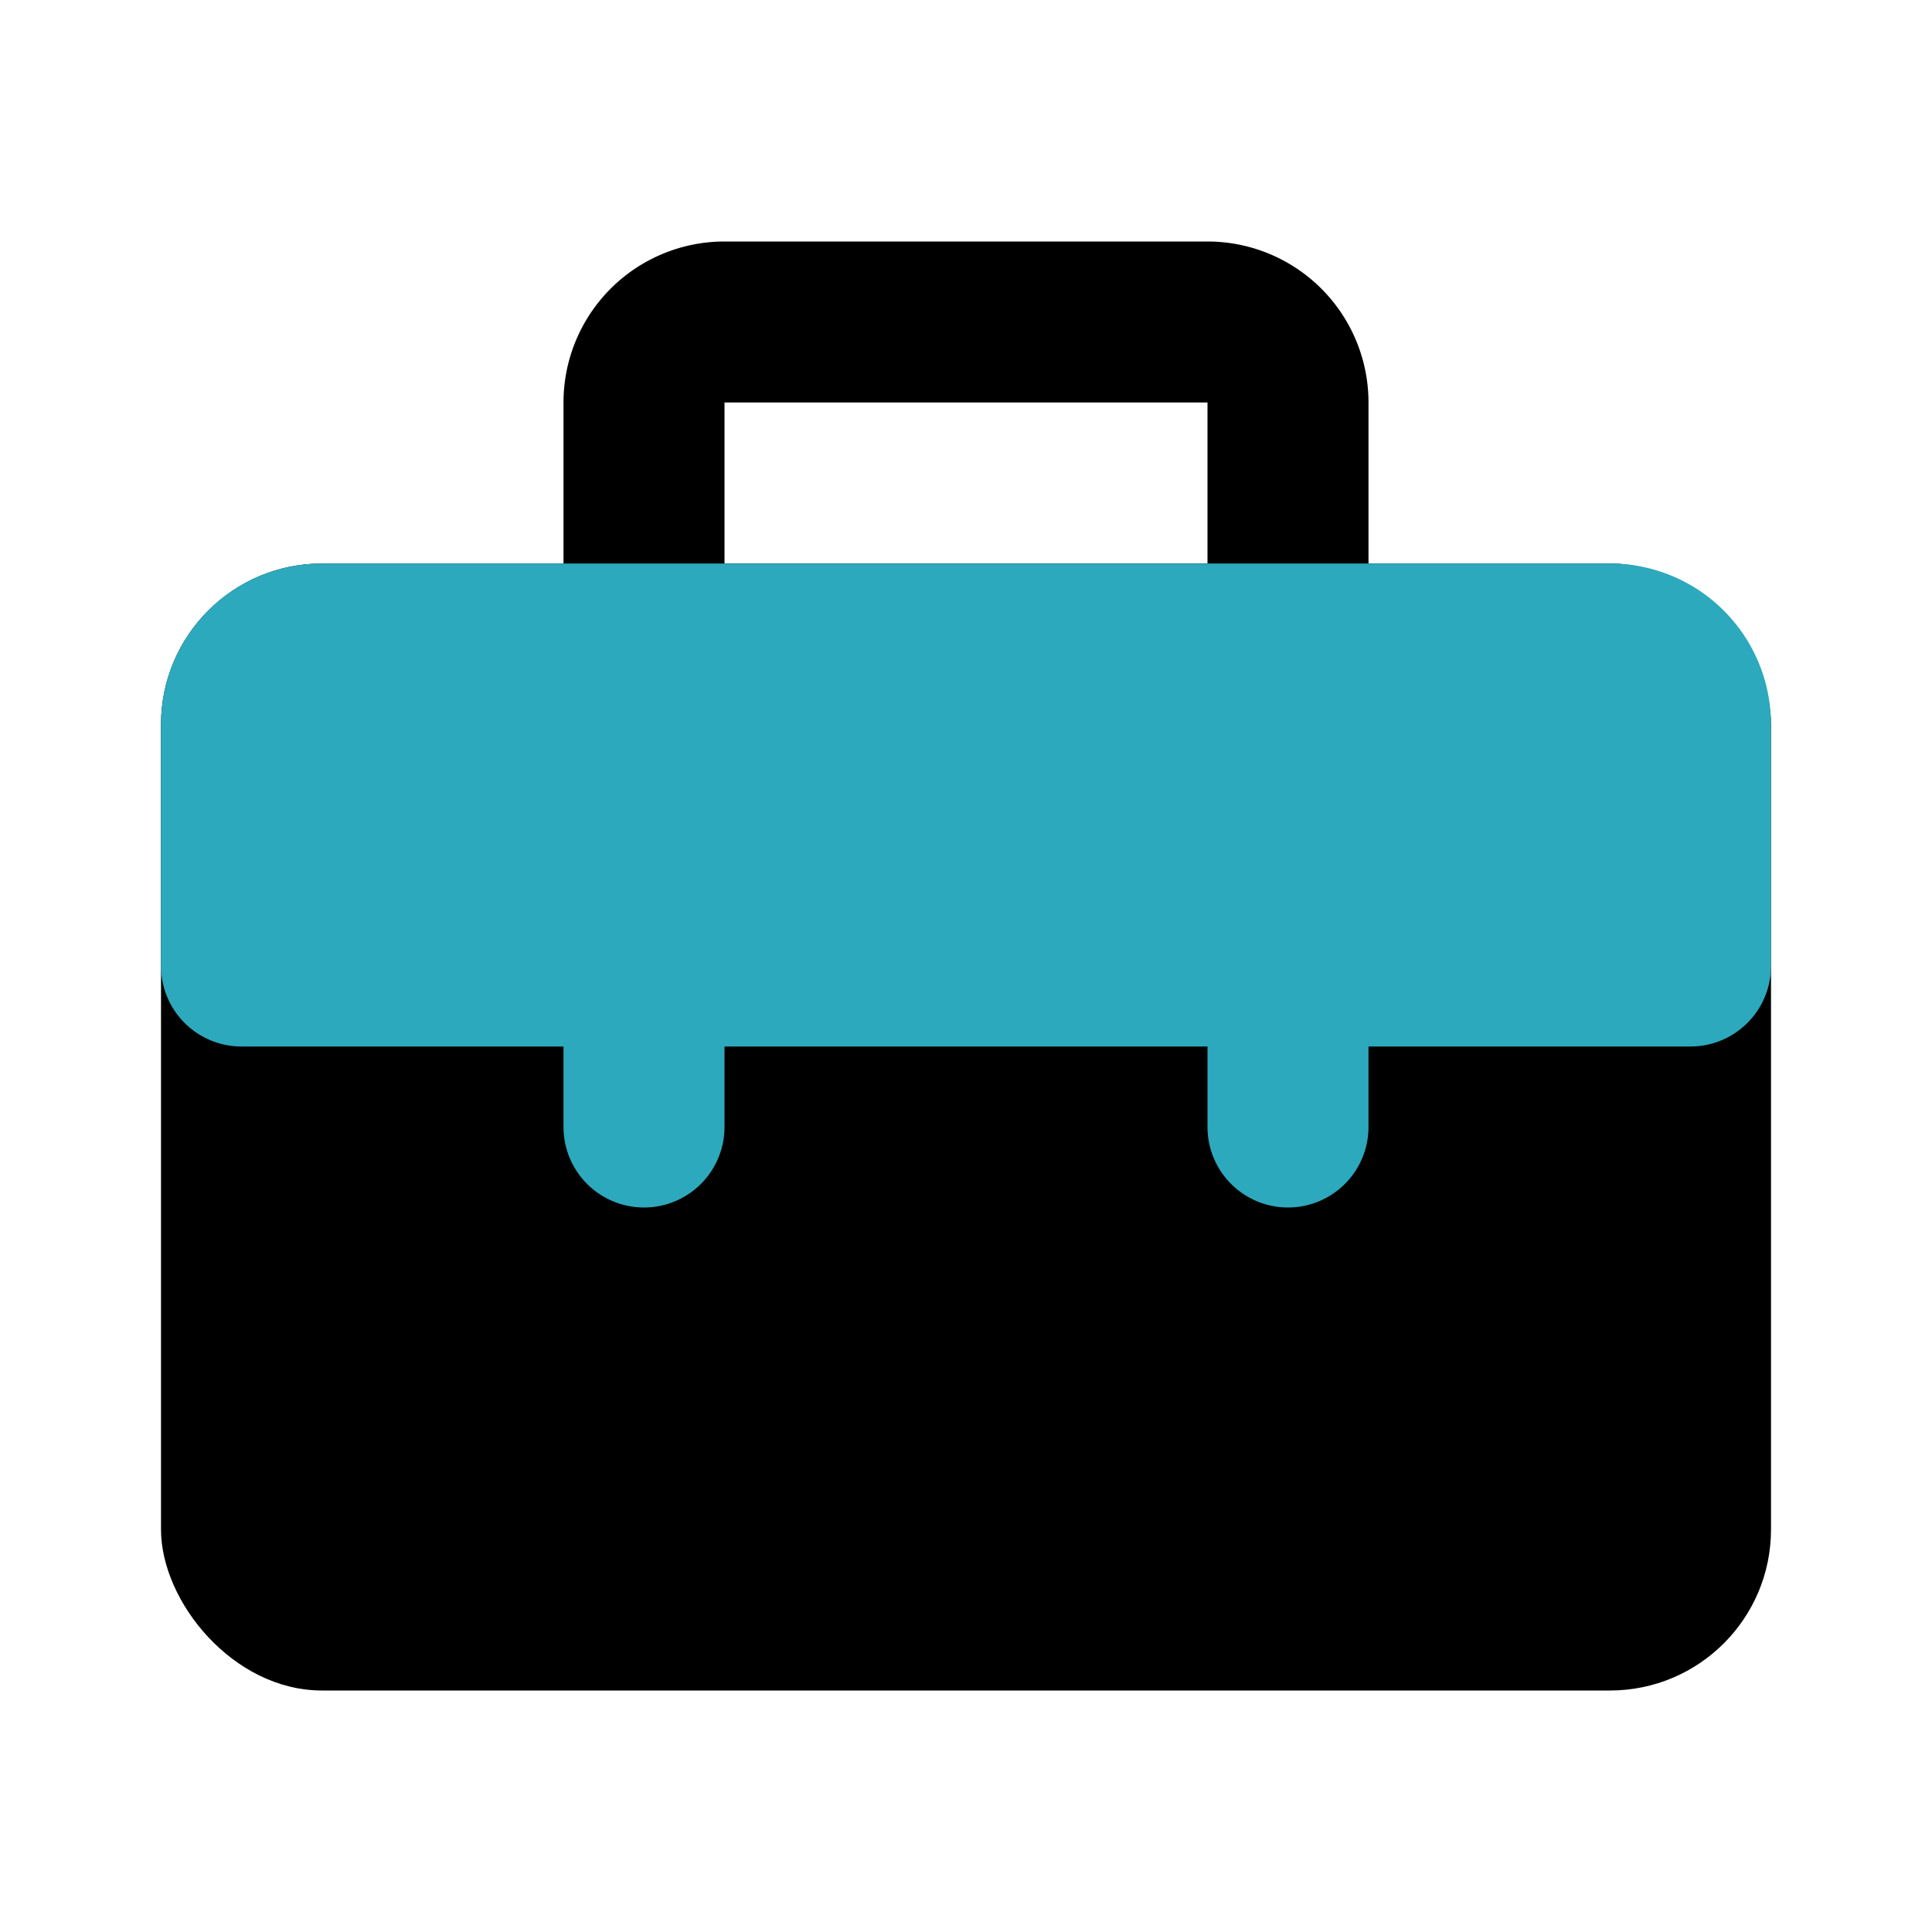
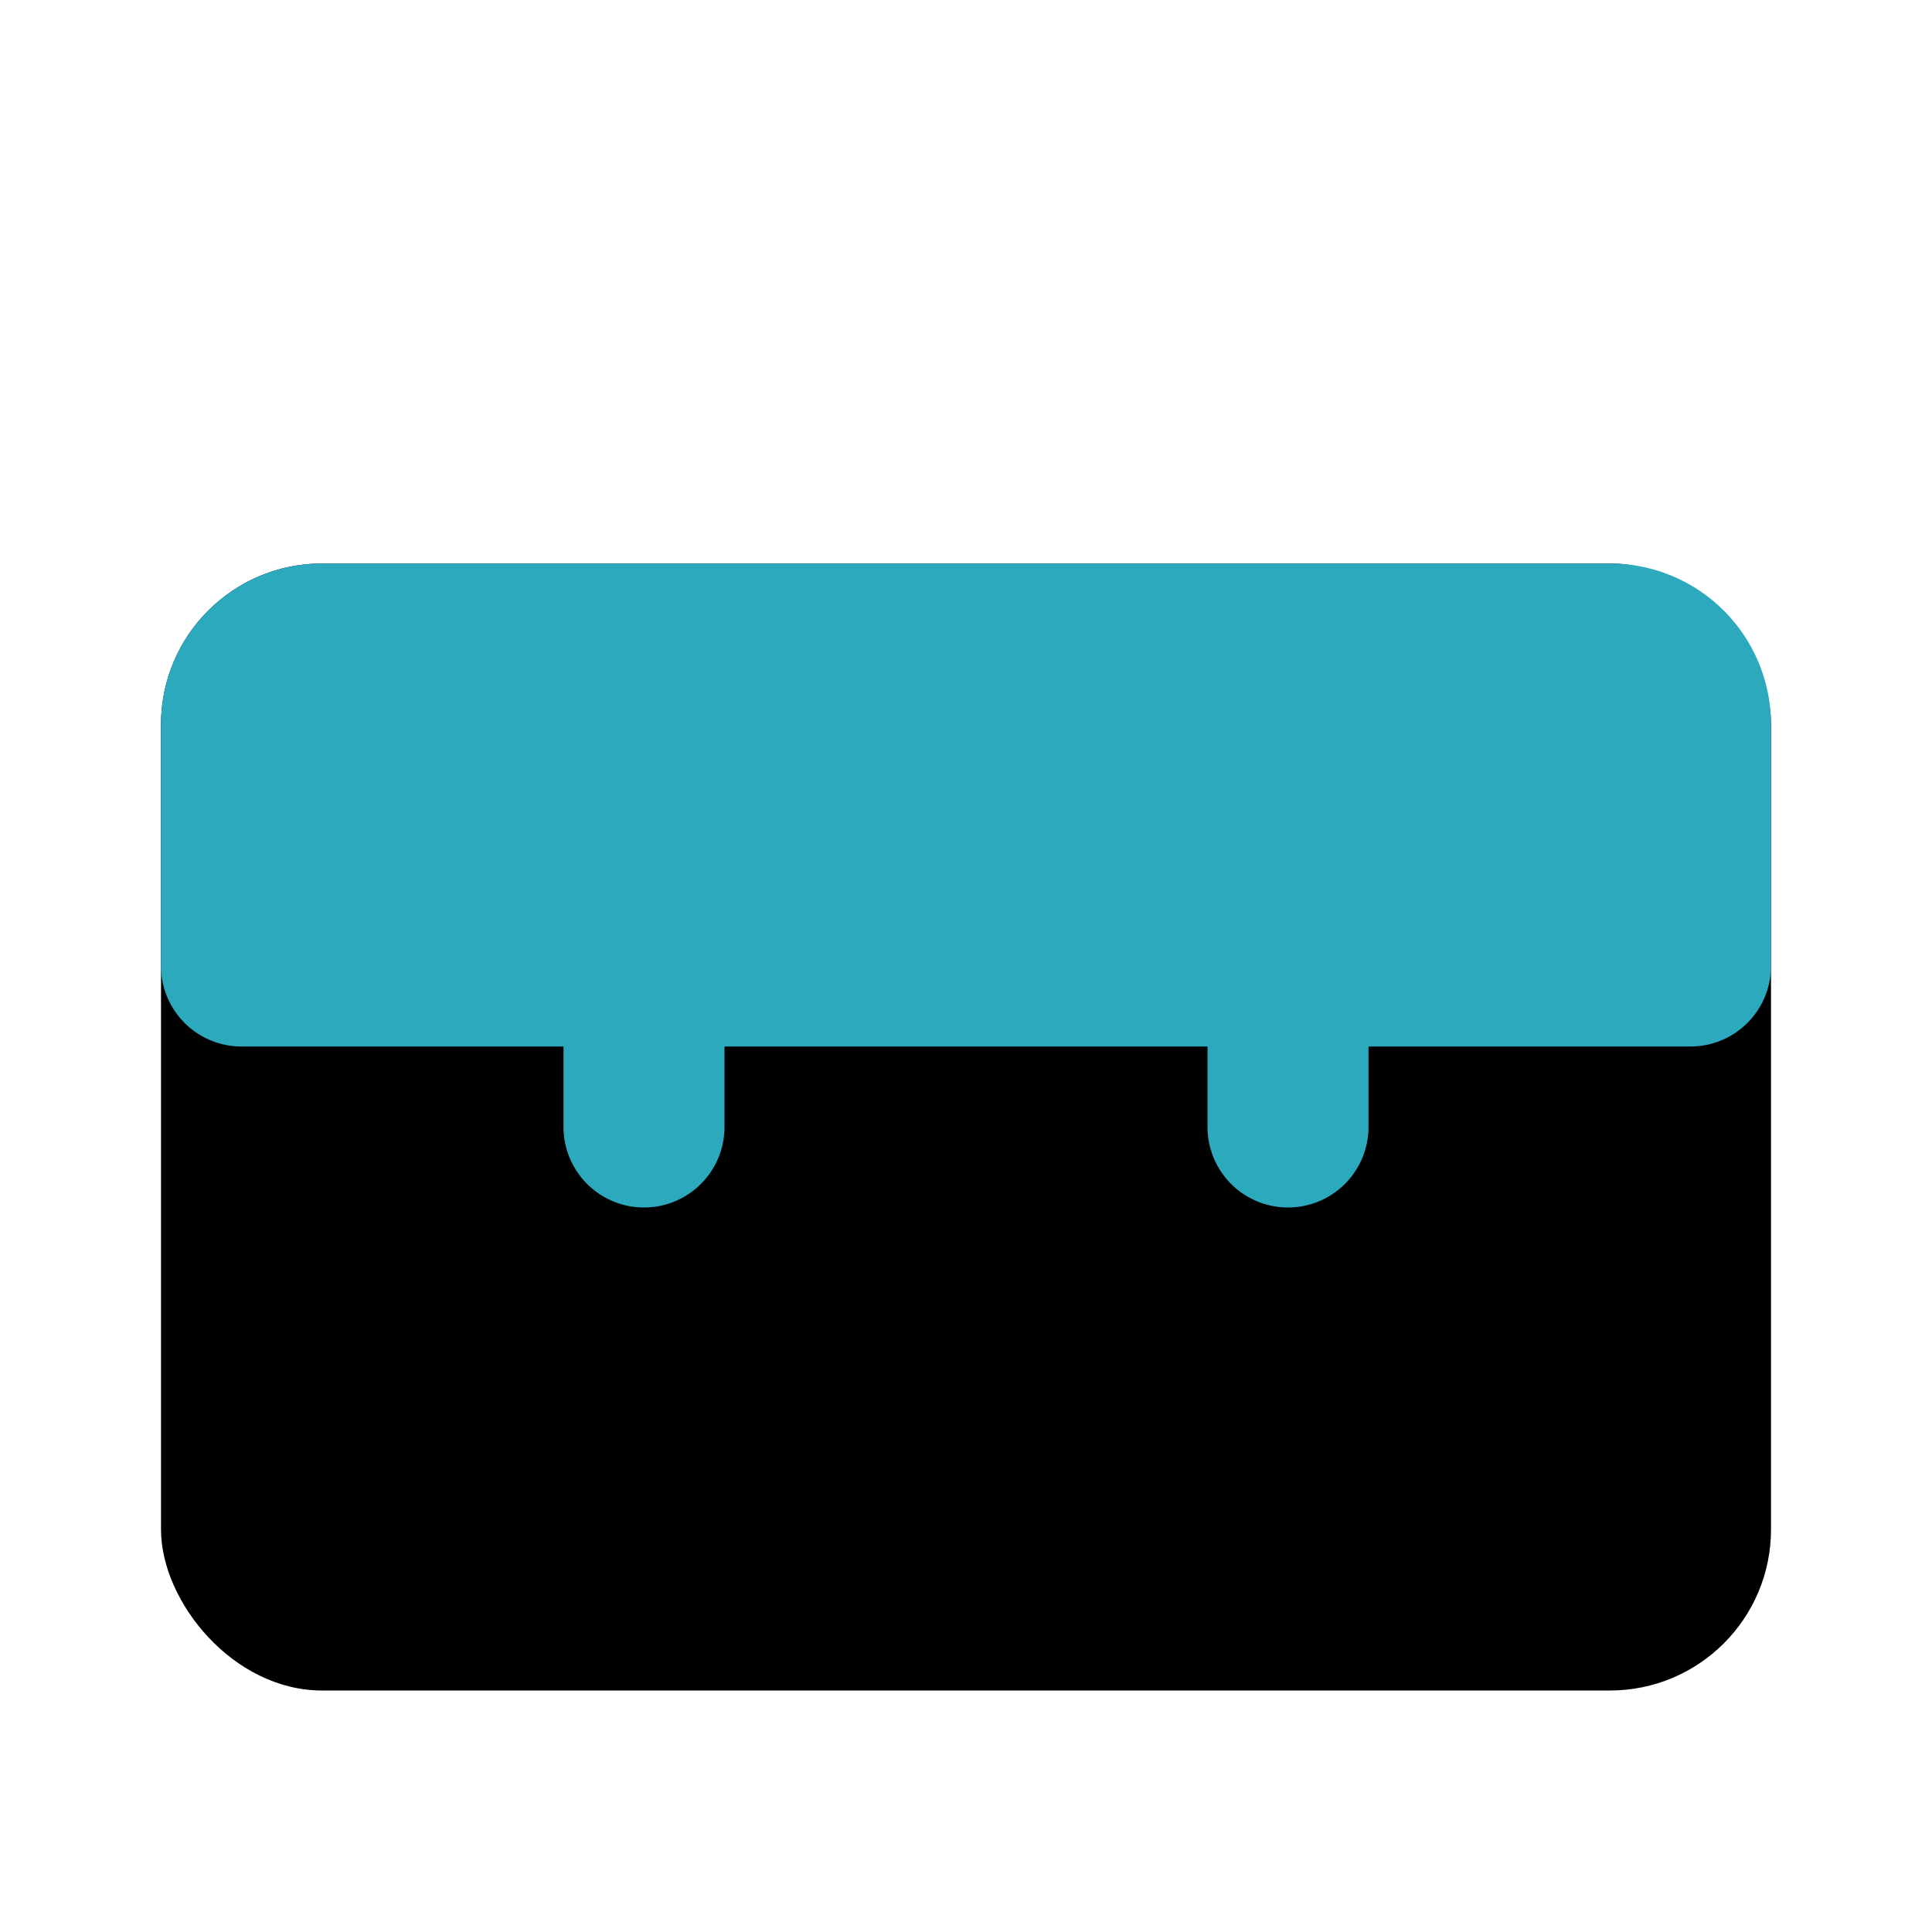
<svg xmlns="http://www.w3.org/2000/svg" fill="#000000" width="800px" height="800px" viewBox="0 0 24 24" id="first-aid-kit-3" data-name="Flat Color" class="icon flat-color">
  <rect id="primary" x="2" y="7" width="20" height="14" rx="2" style="fill: rgb(0, 0, 0);" />
-   <path id="primary-2" data-name="primary" d="M16,9H8A1,1,0,0,1,7,8V5A2,2,0,0,1,9,3h6a2,2,0,0,1,2,2V8A1,1,0,0,1,16,9ZM9,7h6V5H9Z" style="fill: rgb(0, 0, 0);" />
  <path id="secondary" d="M20,7H4A2,2,0,0,0,2,9v3a1,1,0,0,0,1,1H21a1,1,0,0,0,1-1V9A2,2,0,0,0,20,7Z" style="fill: rgb(44, 169, 188);" />
  <path id="secondary-2" data-name="secondary" d="M16,15a1,1,0,0,1-1-1V12a1,1,0,0,1,2,0v2A1,1,0,0,1,16,15ZM9,14V12a1,1,0,0,0-2,0v2a1,1,0,0,0,2,0Z" style="fill: rgb(44, 169, 188);" />
</svg>